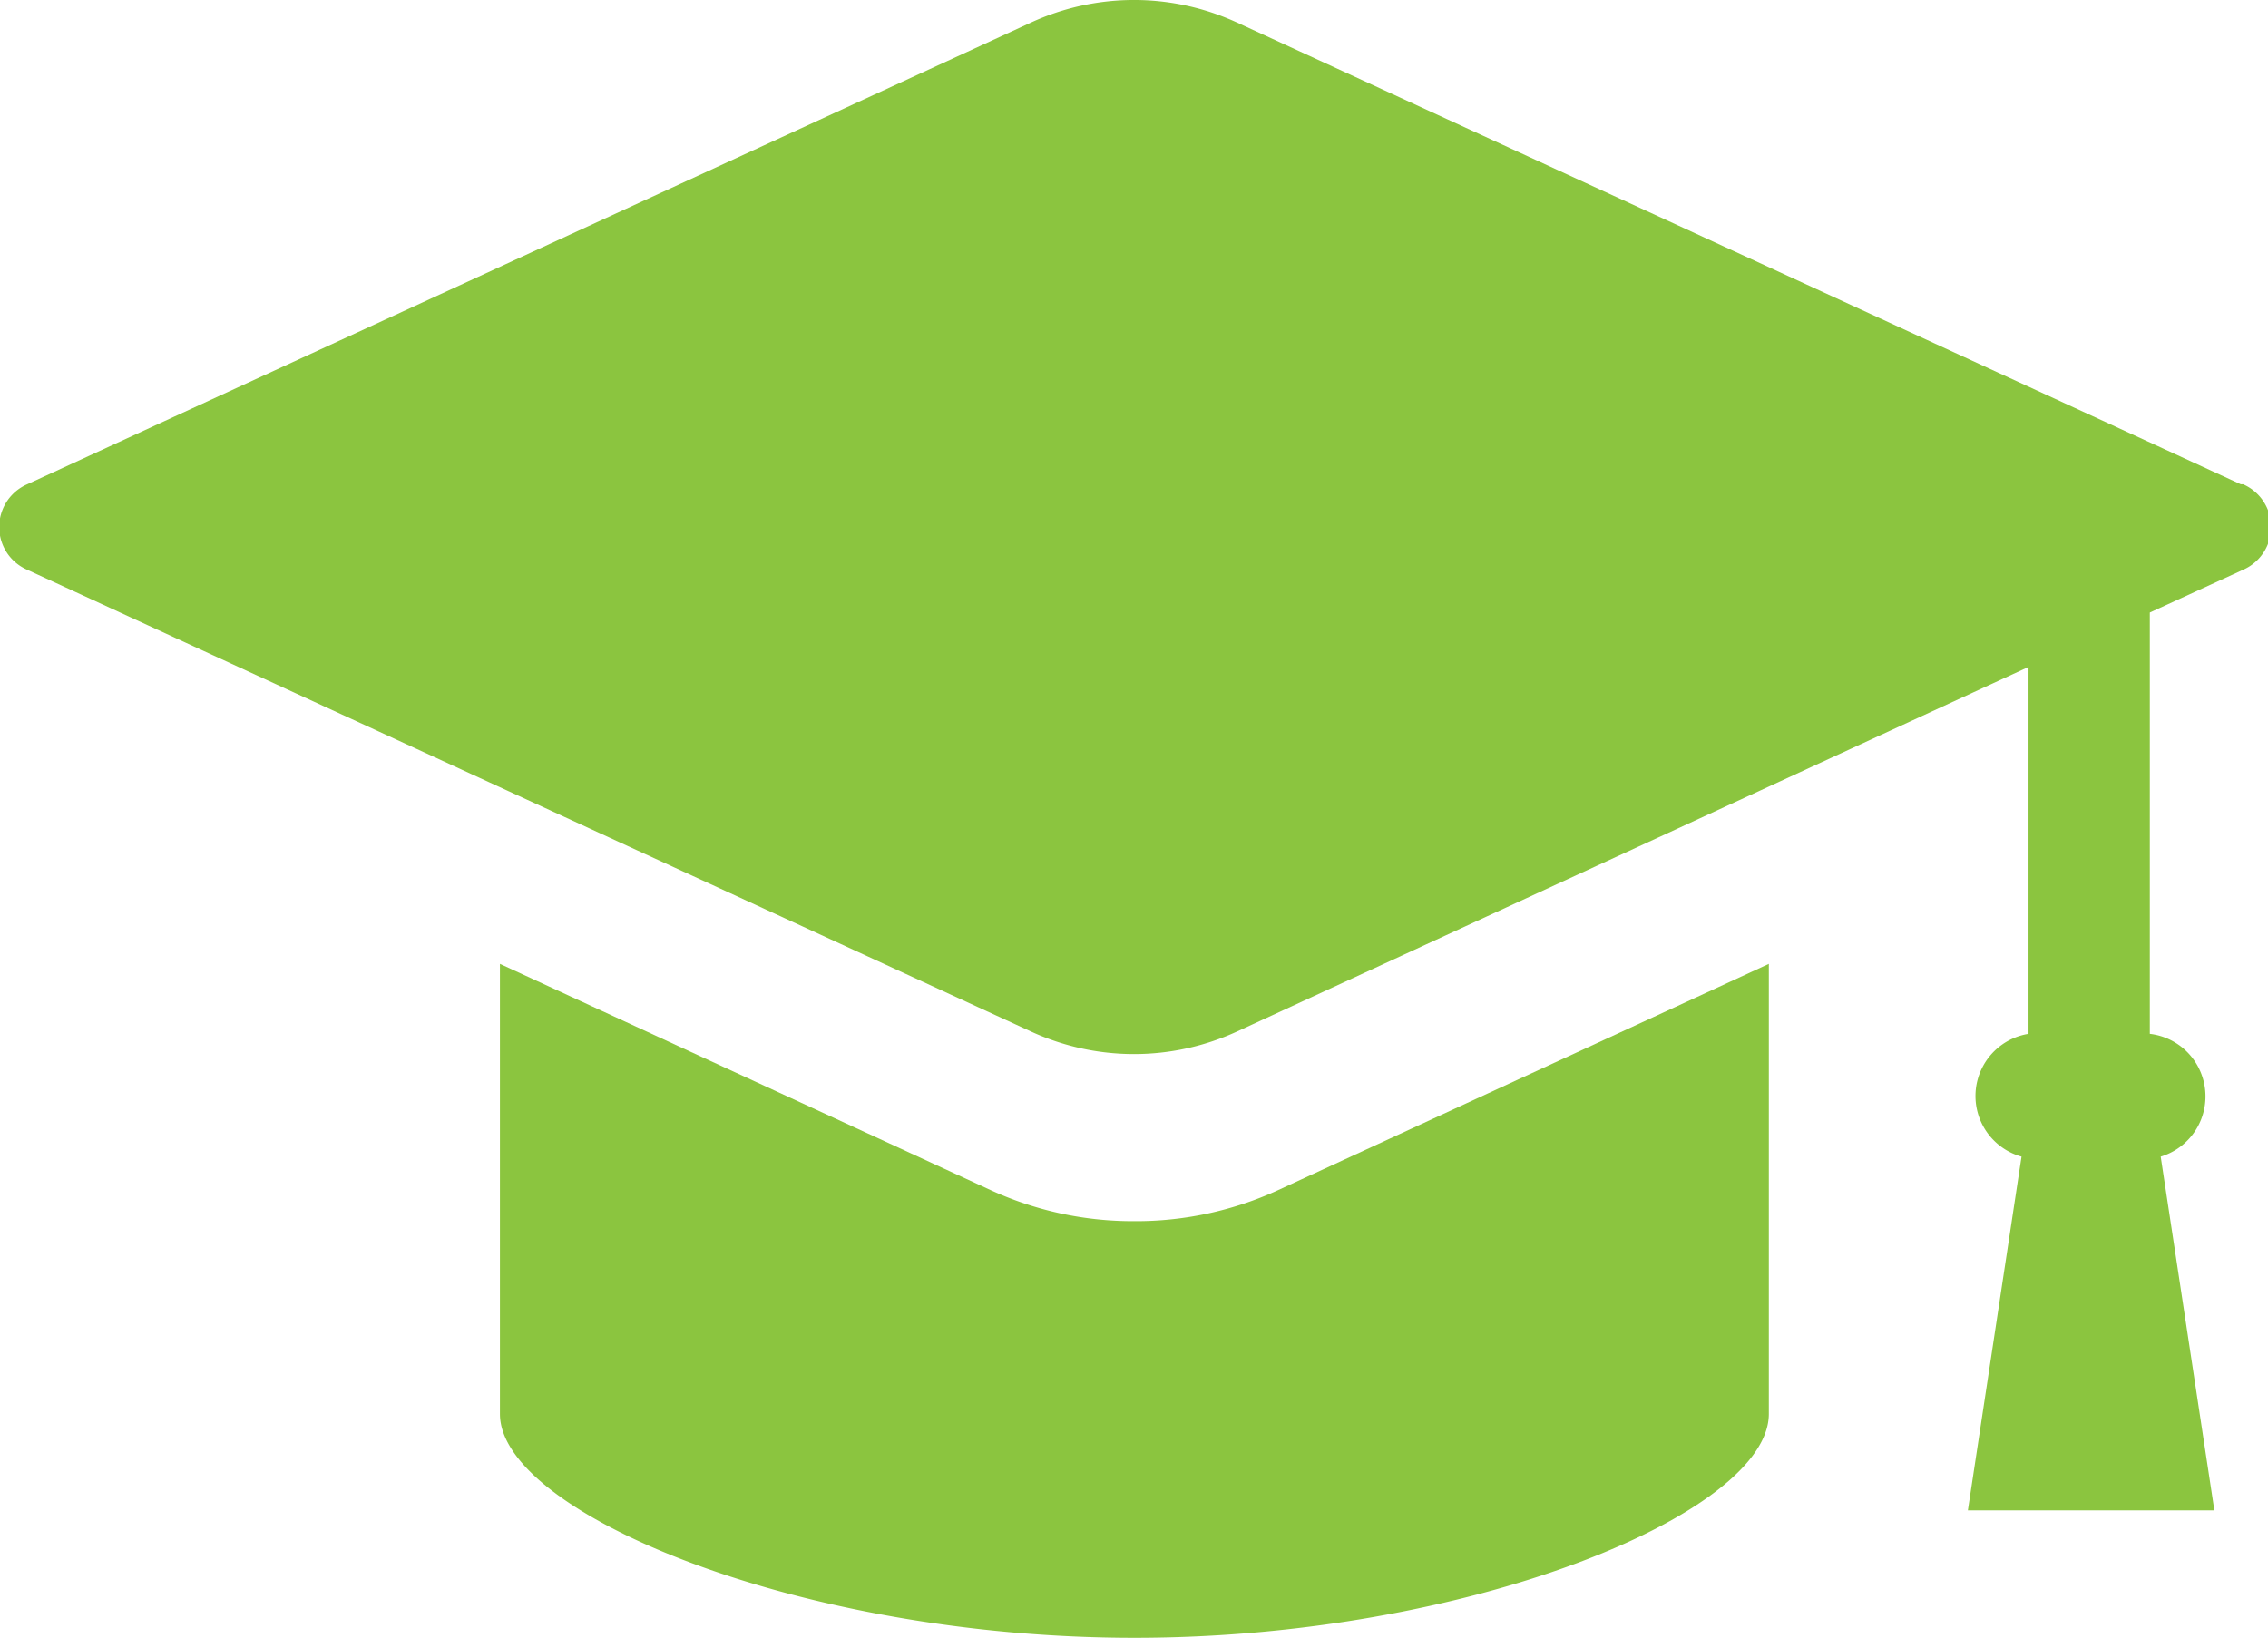
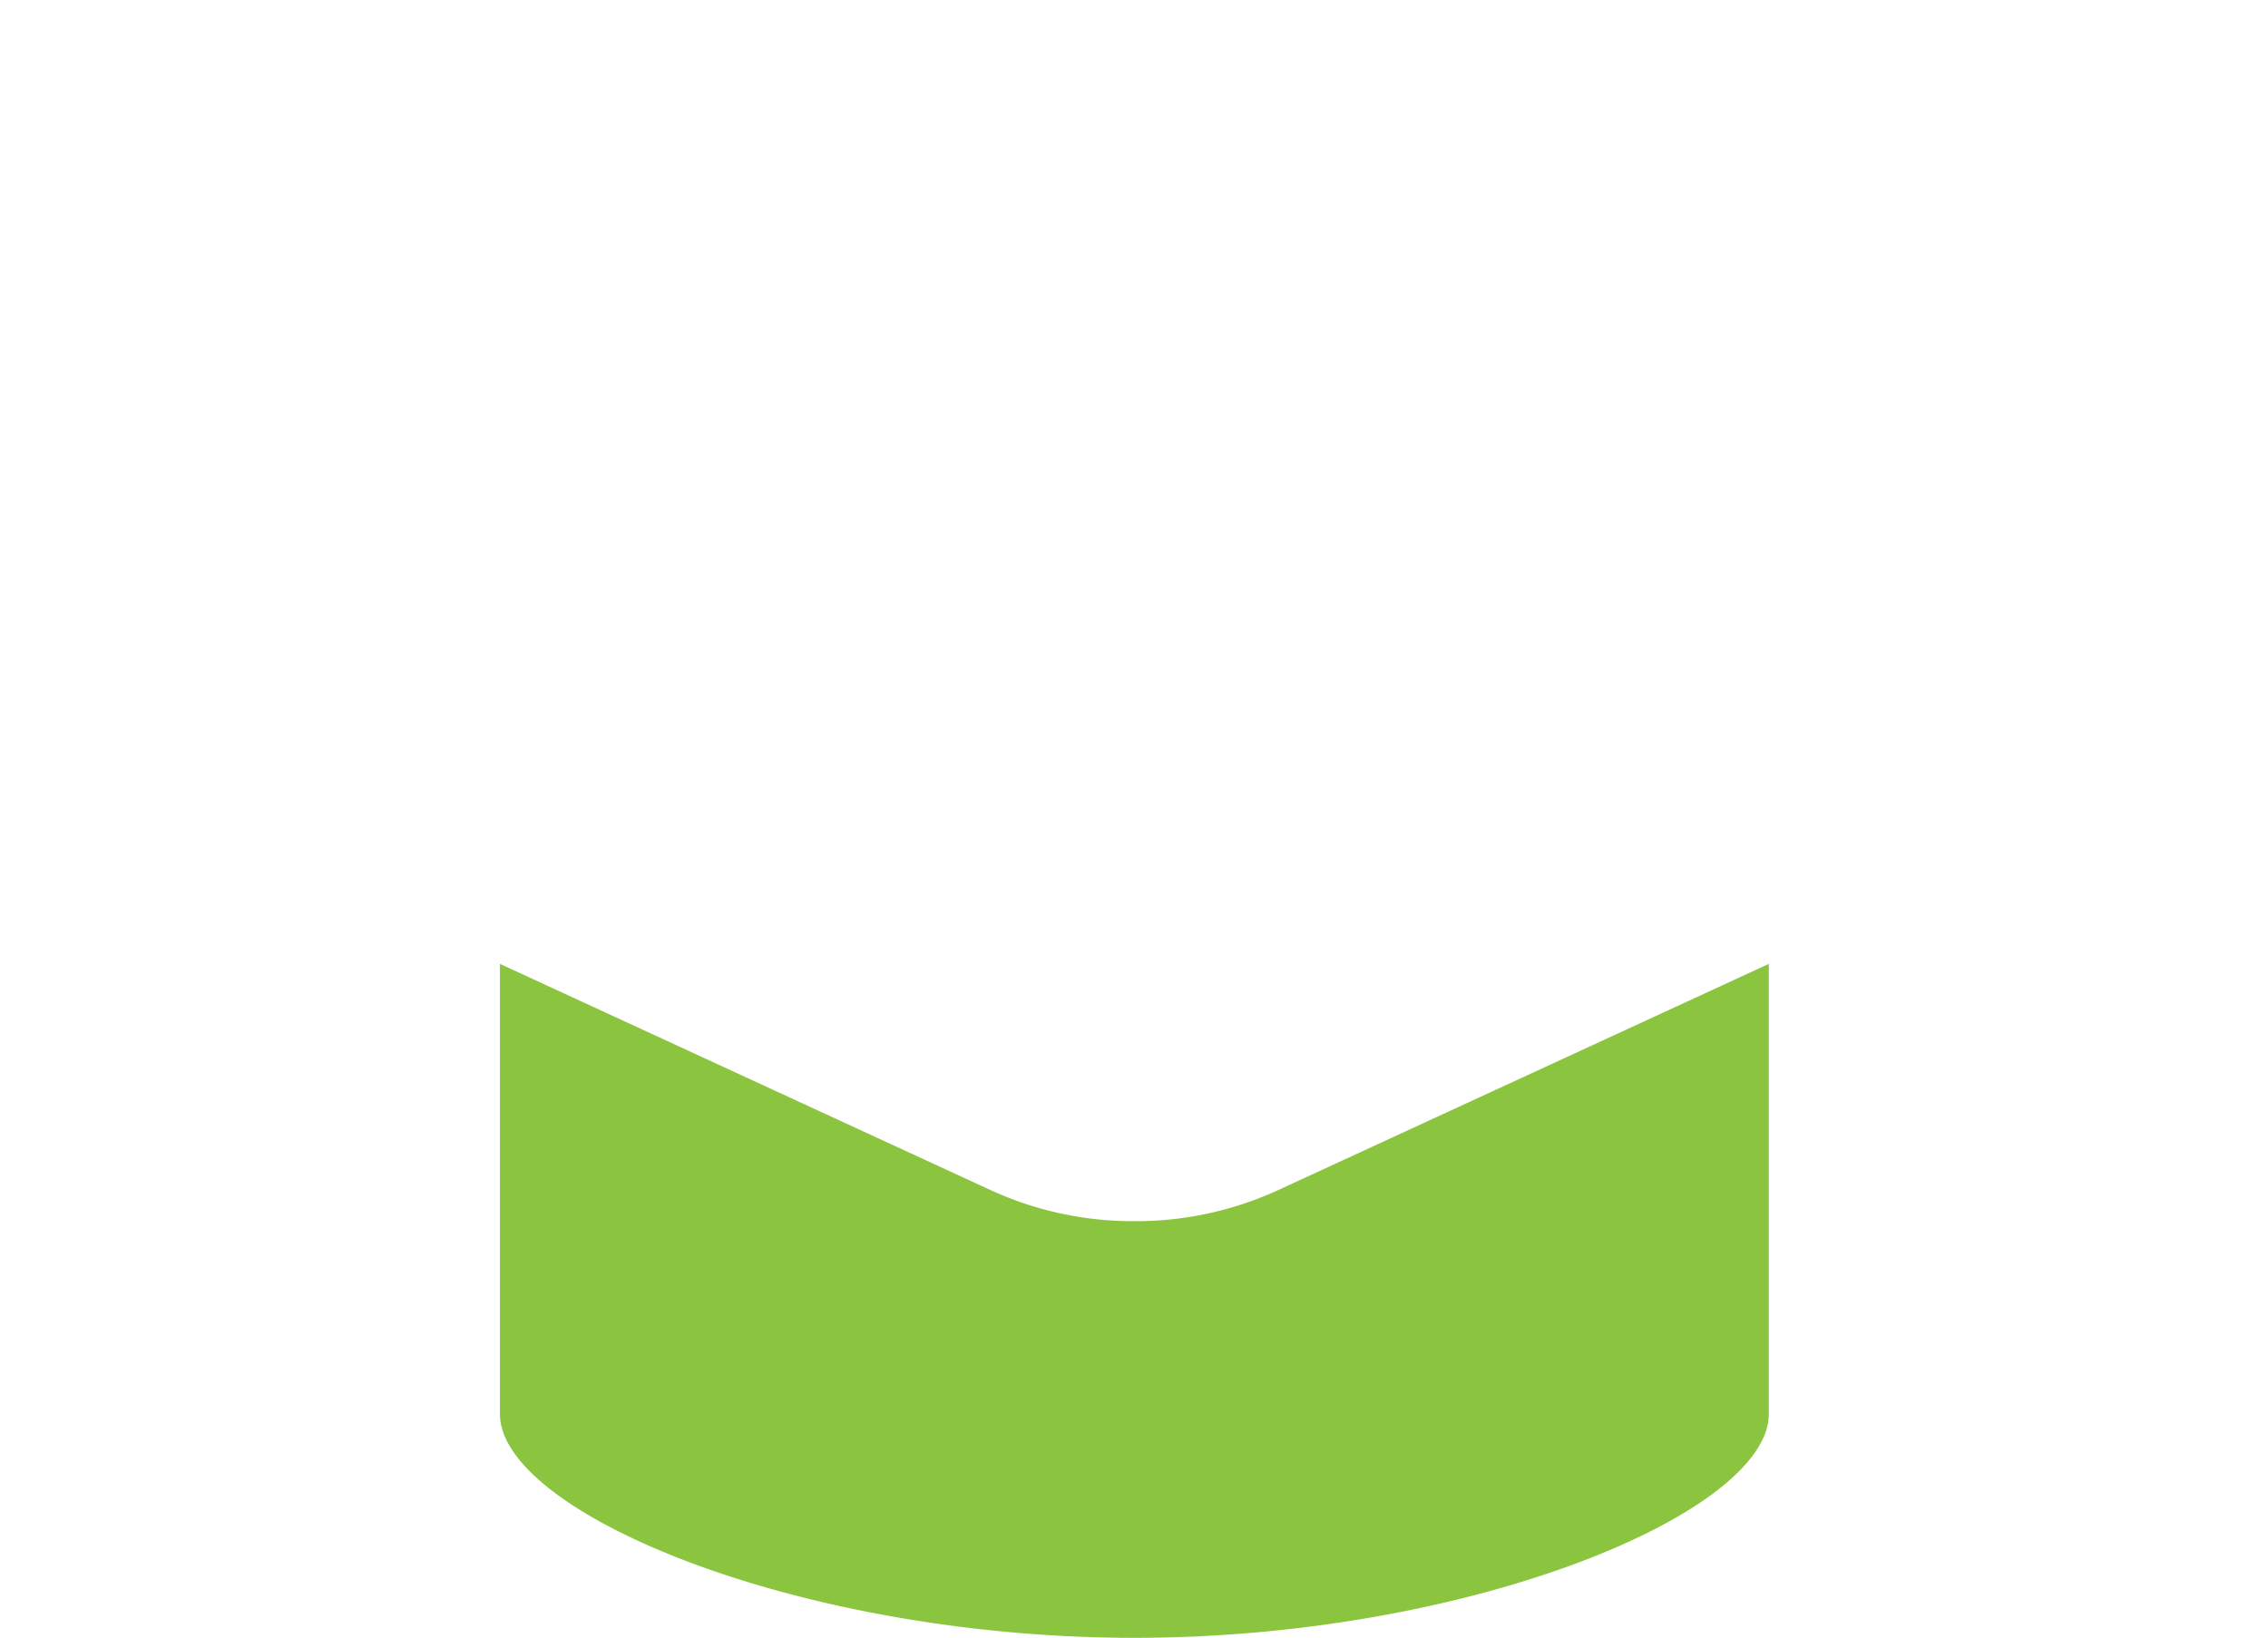
<svg xmlns="http://www.w3.org/2000/svg" width="29.17" height="21.07" viewBox="0 0 29.17 21.07">
  <defs>
    <style>
      .\38 e965410-0ca4-4611-8080-7a98c1eccd38 {
        fill: #8bc53f;
      }
    </style>
  </defs>
  <title>icon_alumnu</title>
  <g id="fe36b6bf-543e-4bae-9e58-55a6f5765cb3" data-name="レイヤー 2">
    <g id="cdc89921-60ea-4cec-9d13-3db85e0711fd" data-name="icon">
      <g>
-         <path class="8e965410-0ca4-4611-8080-7a98c1eccd38" d="M28.82,6.23,15.91.29a3.17,3.17,0,0,0-2.65,0L.35,6.23a.6.6,0,0,0,0,1.1l12.91,5.94a3.17,3.17,0,0,0,2.65,0L26.09,8.58V13.3A.81.81,0,0,0,26,14.88l-.69,4.55h3.17l-.69-4.55a.81.81,0,0,0-.14-1.58V7.88l1.2-.55a.6.6,0,0,0,0-1.1Z" />
        <path class="8e965410-0ca4-4611-8080-7a98c1eccd38" d="M14.58,15.71a4.38,4.38,0,0,1-1.84-.4L6.43,12.4v5.79c0,1.27,3.84,2.88,8.16,2.88s8.16-1.61,8.16-2.88V12.4l-6.31,2.91A4.38,4.38,0,0,1,14.58,15.71Z" />
      </g>
    </g>
  </g>
</svg>